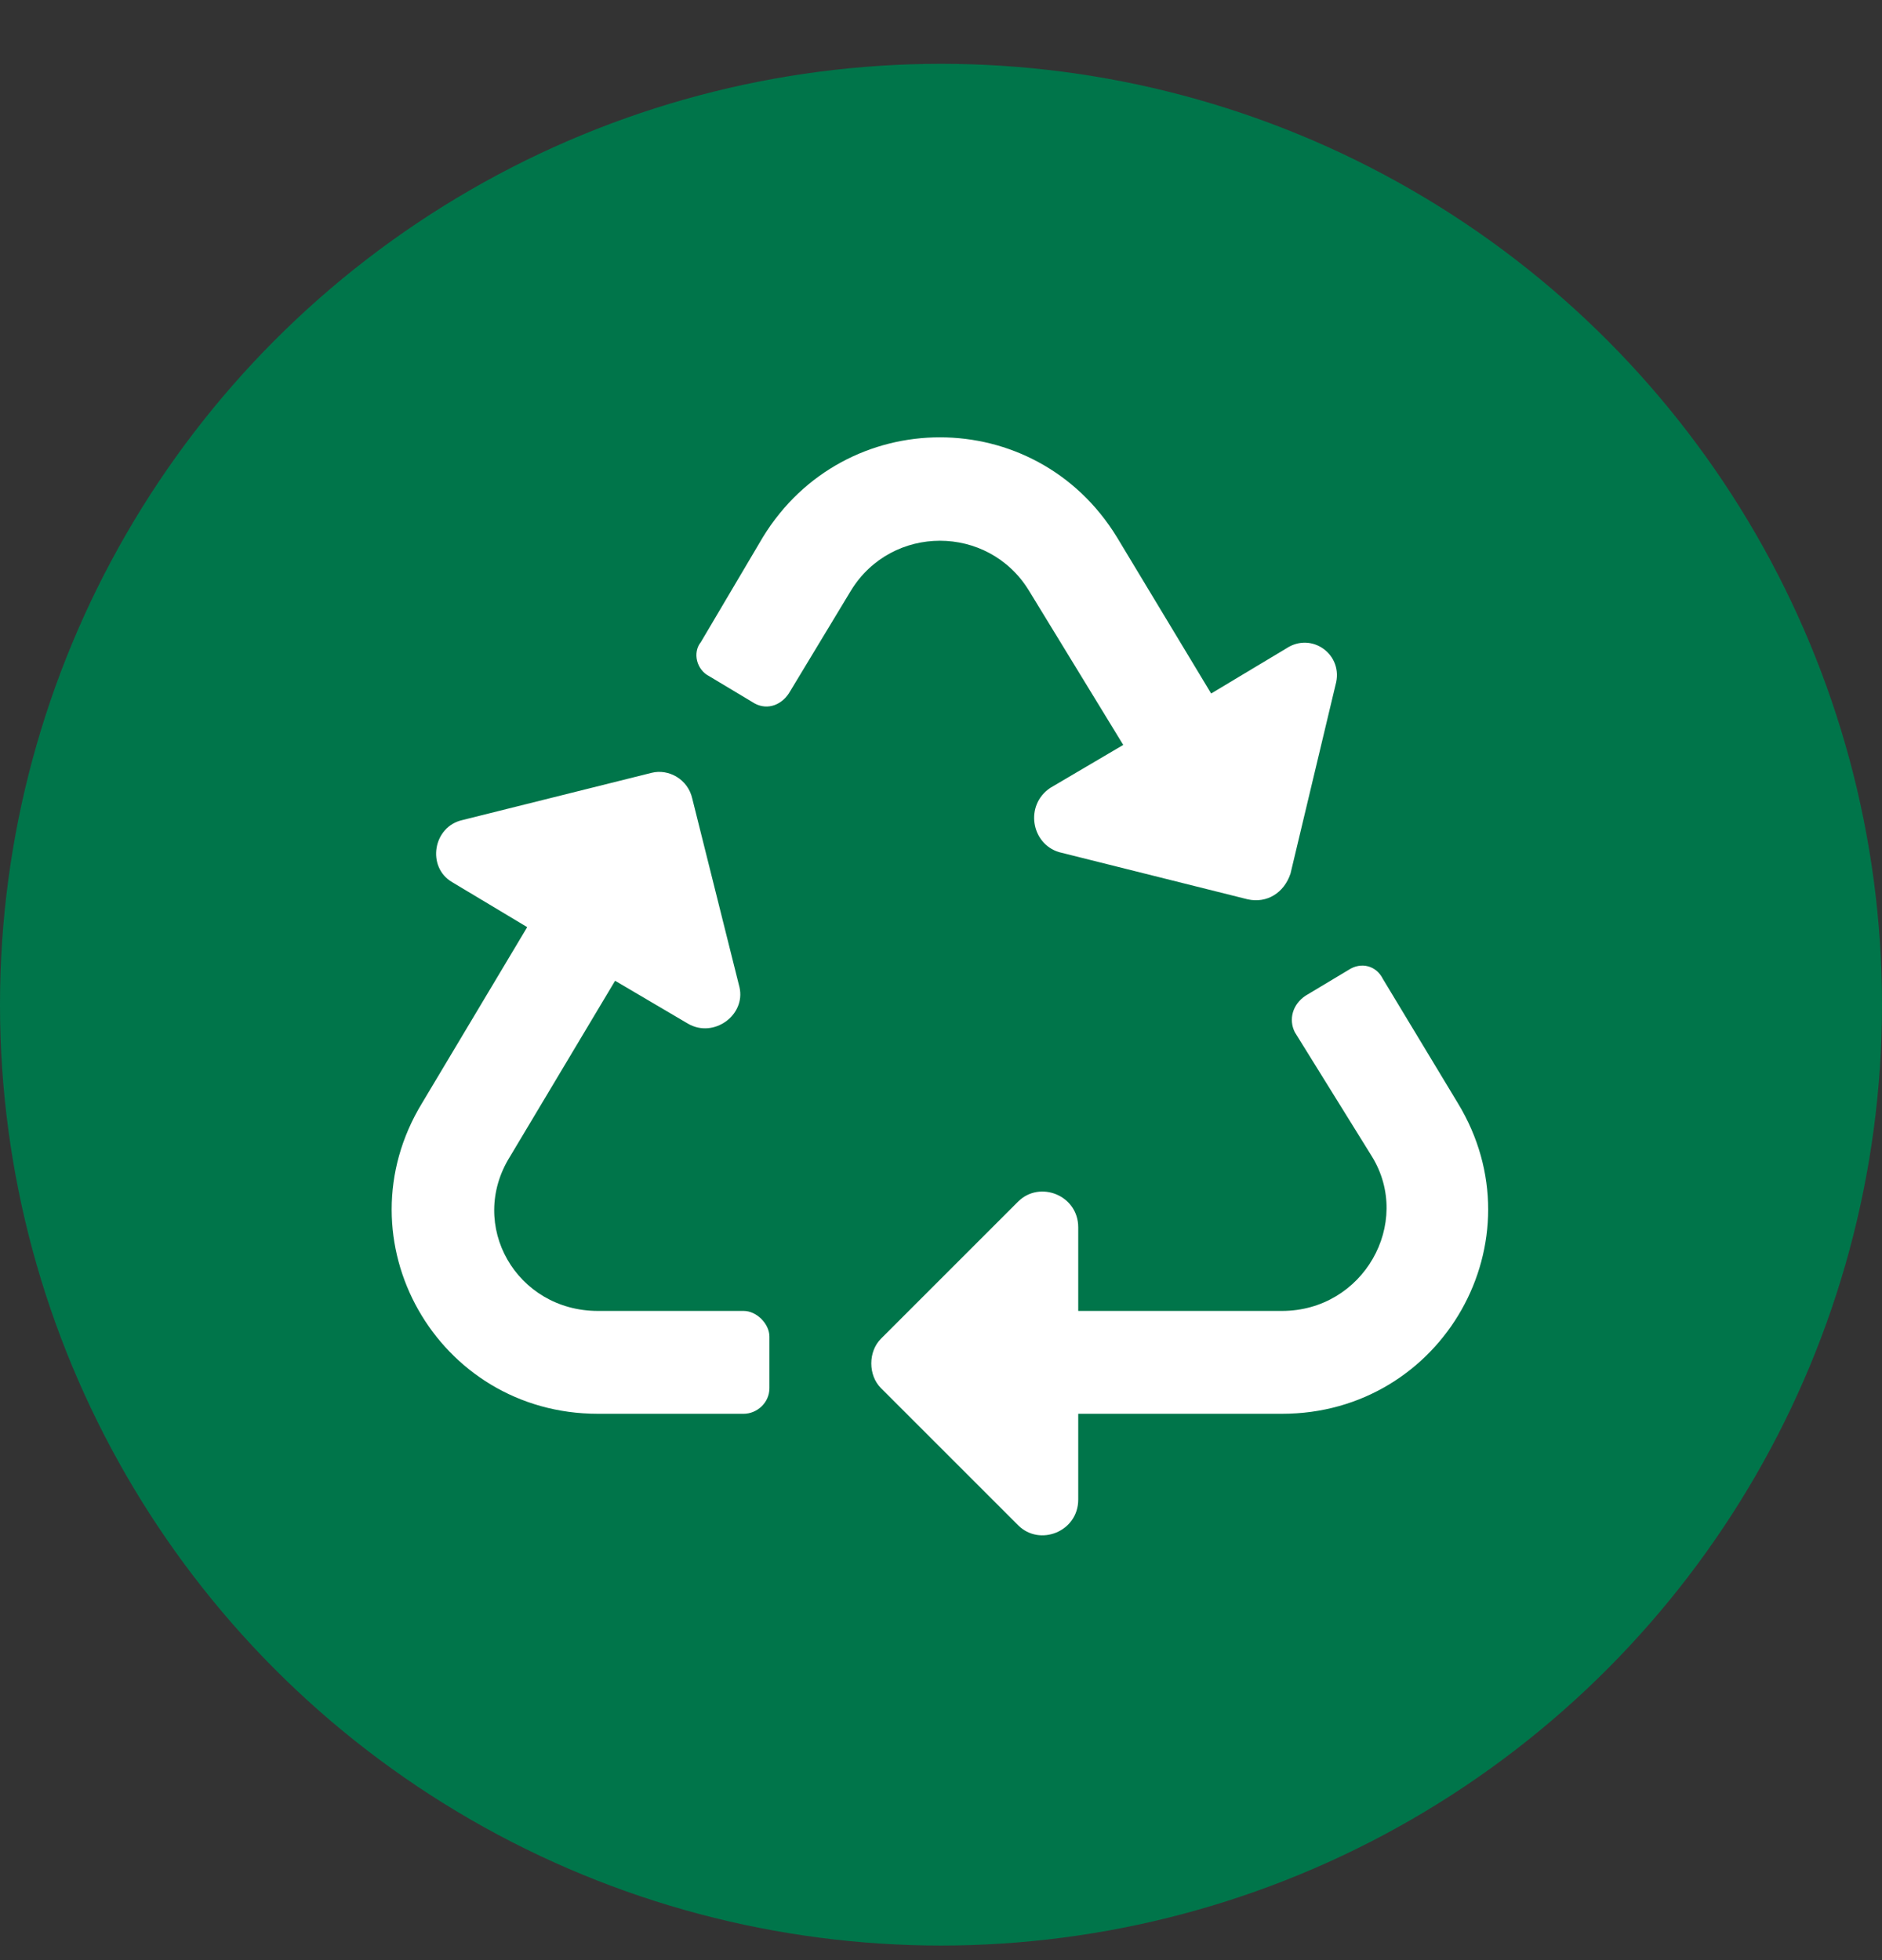
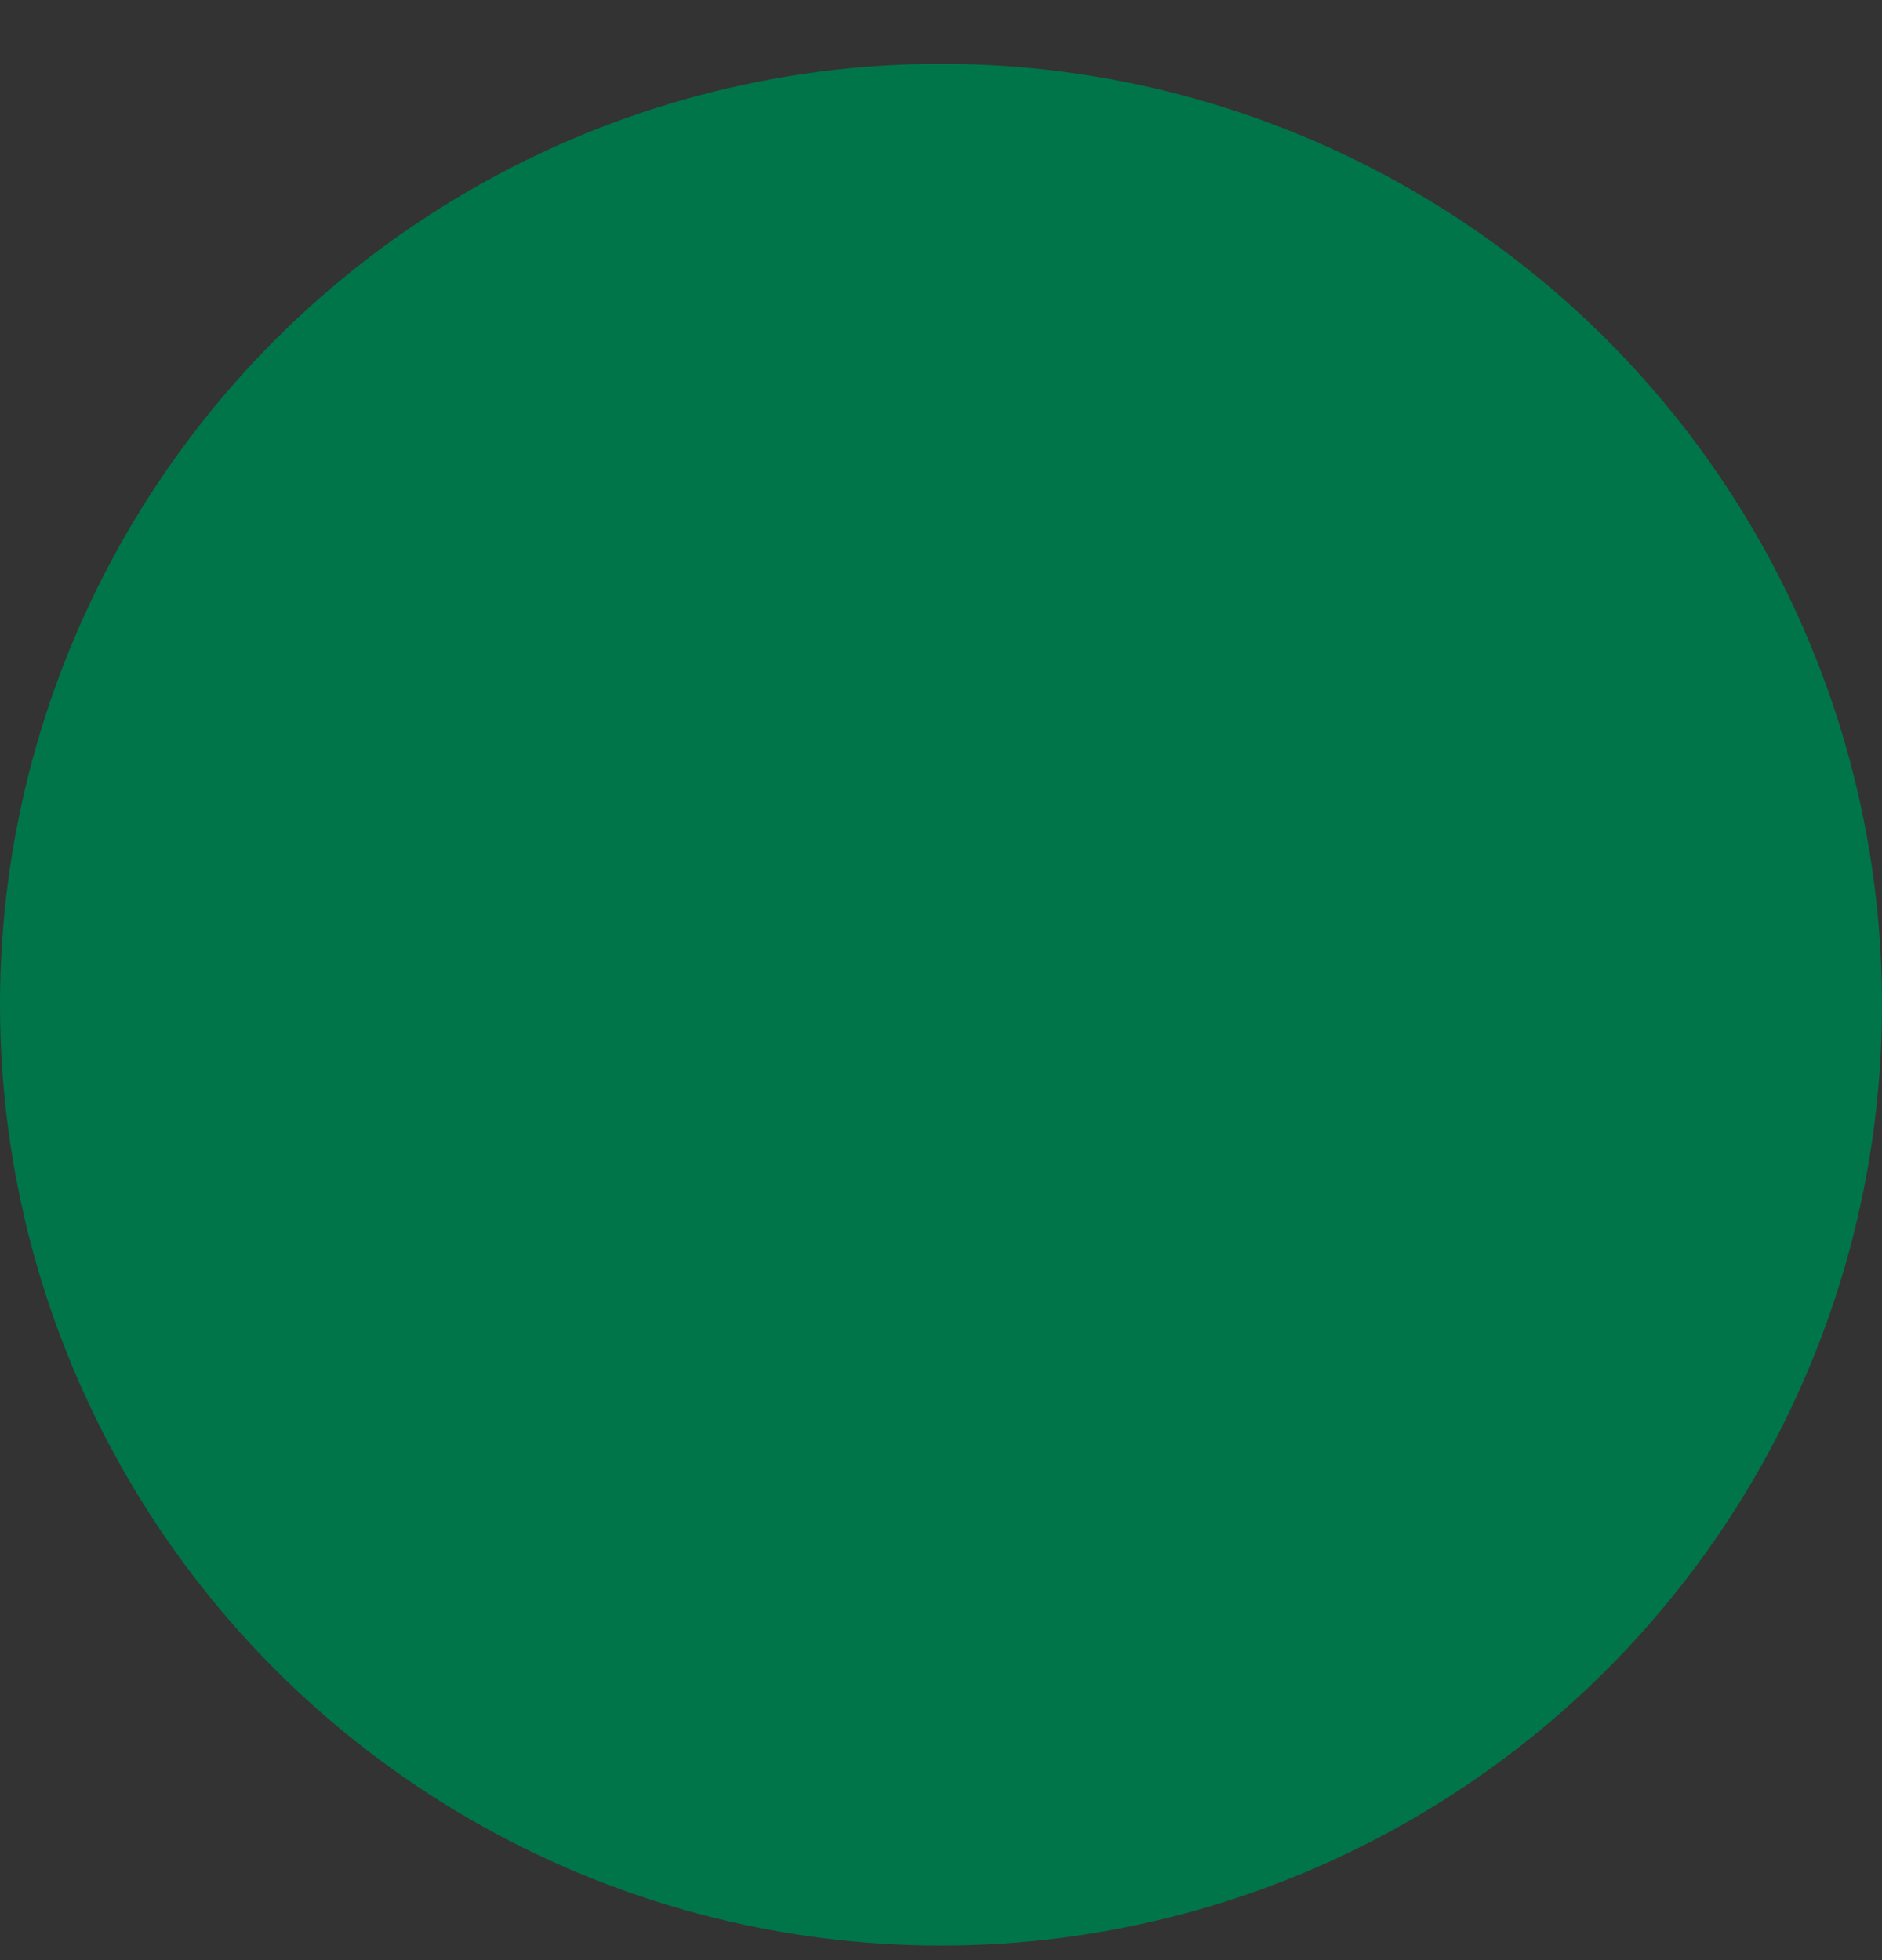
<svg xmlns="http://www.w3.org/2000/svg" width="24" height="25" viewBox="0 0 24 25" fill="none">
  <rect x="0" y="0" width="24" height="25" fill="#333333" stroke="none" />
  <circle cx="12" cy="12.814" r="12" fill="#00754A" />
-   <path d="M10.852 7.532C11.371 6.685 12.602 6.685 13.121 7.532L14.324 9.501L13.395 10.048C13.066 10.267 13.148 10.759 13.504 10.868L15.91 11.47C16.156 11.525 16.375 11.388 16.457 11.142L17.031 8.736C17.141 8.353 16.73 8.052 16.402 8.271L15.445 8.845L14.242 6.849C13.203 5.154 10.77 5.154 9.73 6.849L8.938 8.189C8.828 8.325 8.883 8.544 9.047 8.626L9.594 8.954C9.758 9.064 9.949 9.009 10.059 8.845L10.852 7.532ZM6.504 14.751L7.844 12.509L8.773 13.056C9.102 13.247 9.512 12.947 9.43 12.591L8.828 10.185C8.773 9.939 8.527 9.802 8.309 9.857L5.902 10.458C5.52 10.54 5.438 11.06 5.766 11.251L6.723 11.825L5.383 14.068C4.316 15.818 5.574 18.032 7.625 18.032H9.484C9.648 18.032 9.812 17.896 9.812 17.704V17.048C9.812 16.884 9.648 16.72 9.484 16.72H7.625C6.586 16.72 5.957 15.626 6.504 14.751ZM18.59 14.068L17.633 12.482C17.551 12.318 17.359 12.263 17.195 12.372L16.648 12.7C16.484 12.81 16.43 13.001 16.512 13.165L17.496 14.751C18.016 15.599 17.387 16.72 16.348 16.72H13.75V15.654C13.75 15.243 13.258 15.052 12.984 15.325L11.234 17.075C11.07 17.239 11.07 17.54 11.234 17.704L12.984 19.454C13.258 19.728 13.75 19.536 13.75 19.126V18.032H16.348C18.398 18.032 19.656 15.818 18.59 14.068Z" fill="white" />
</svg>